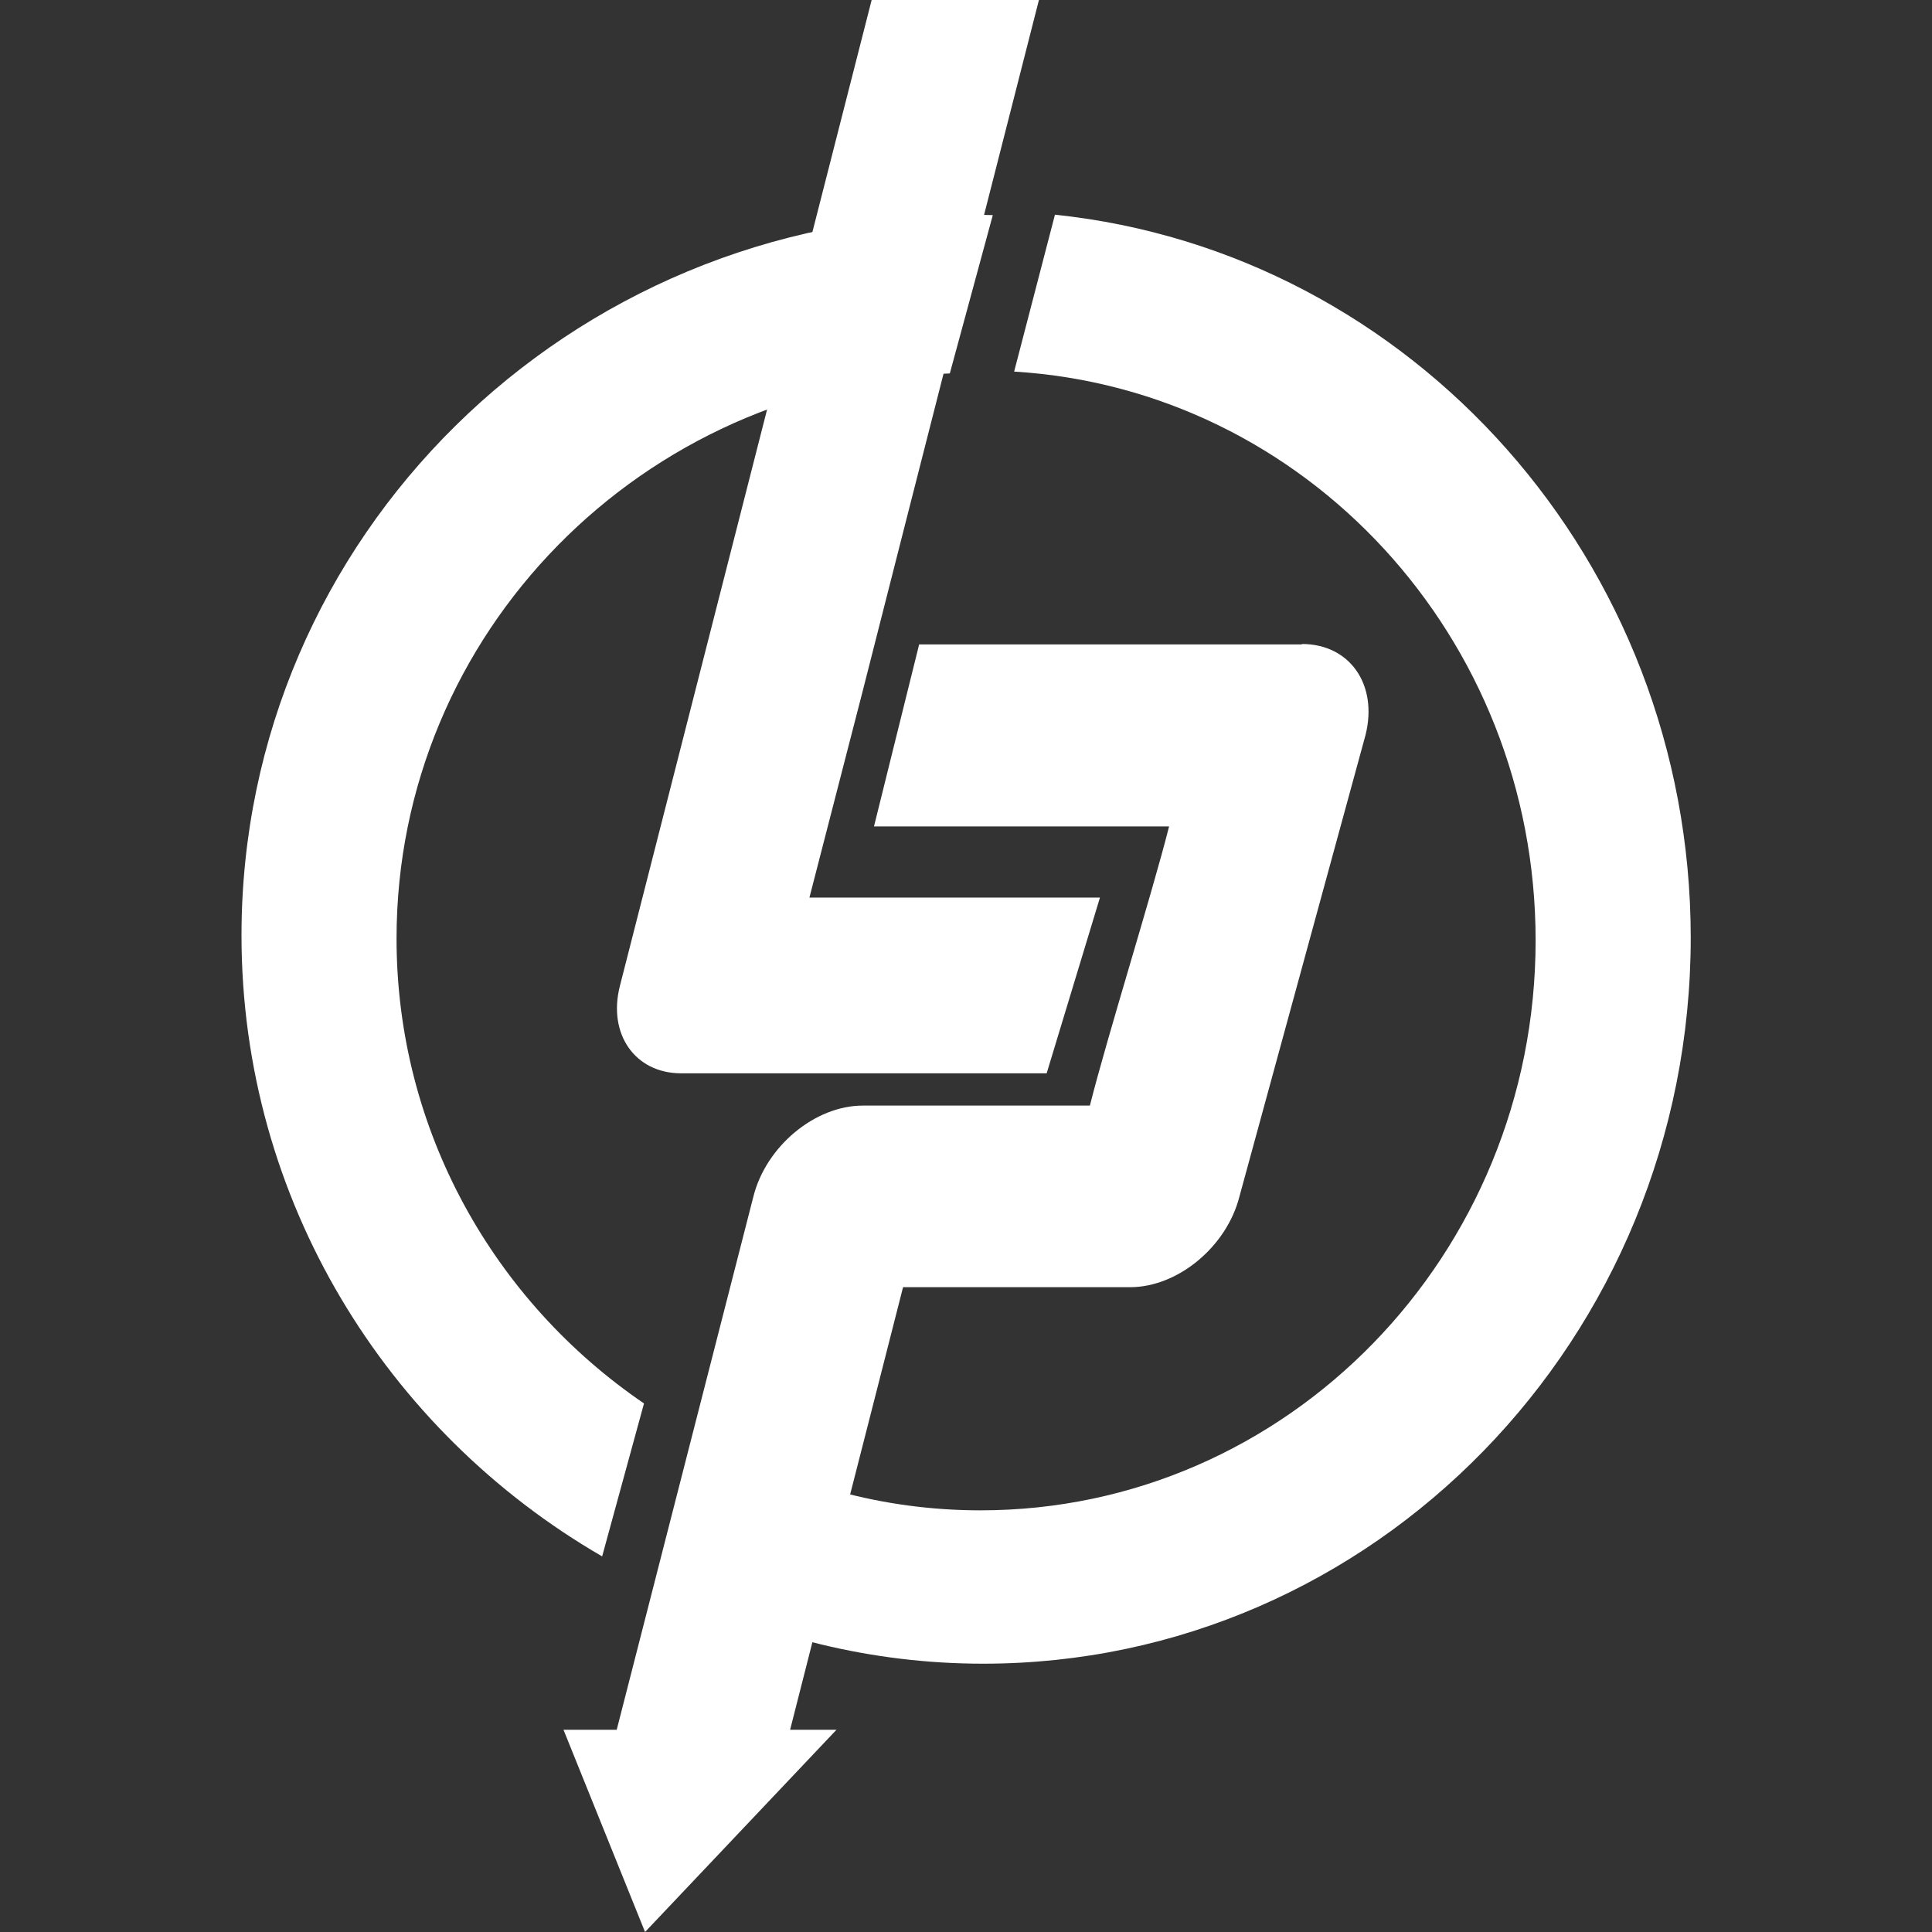
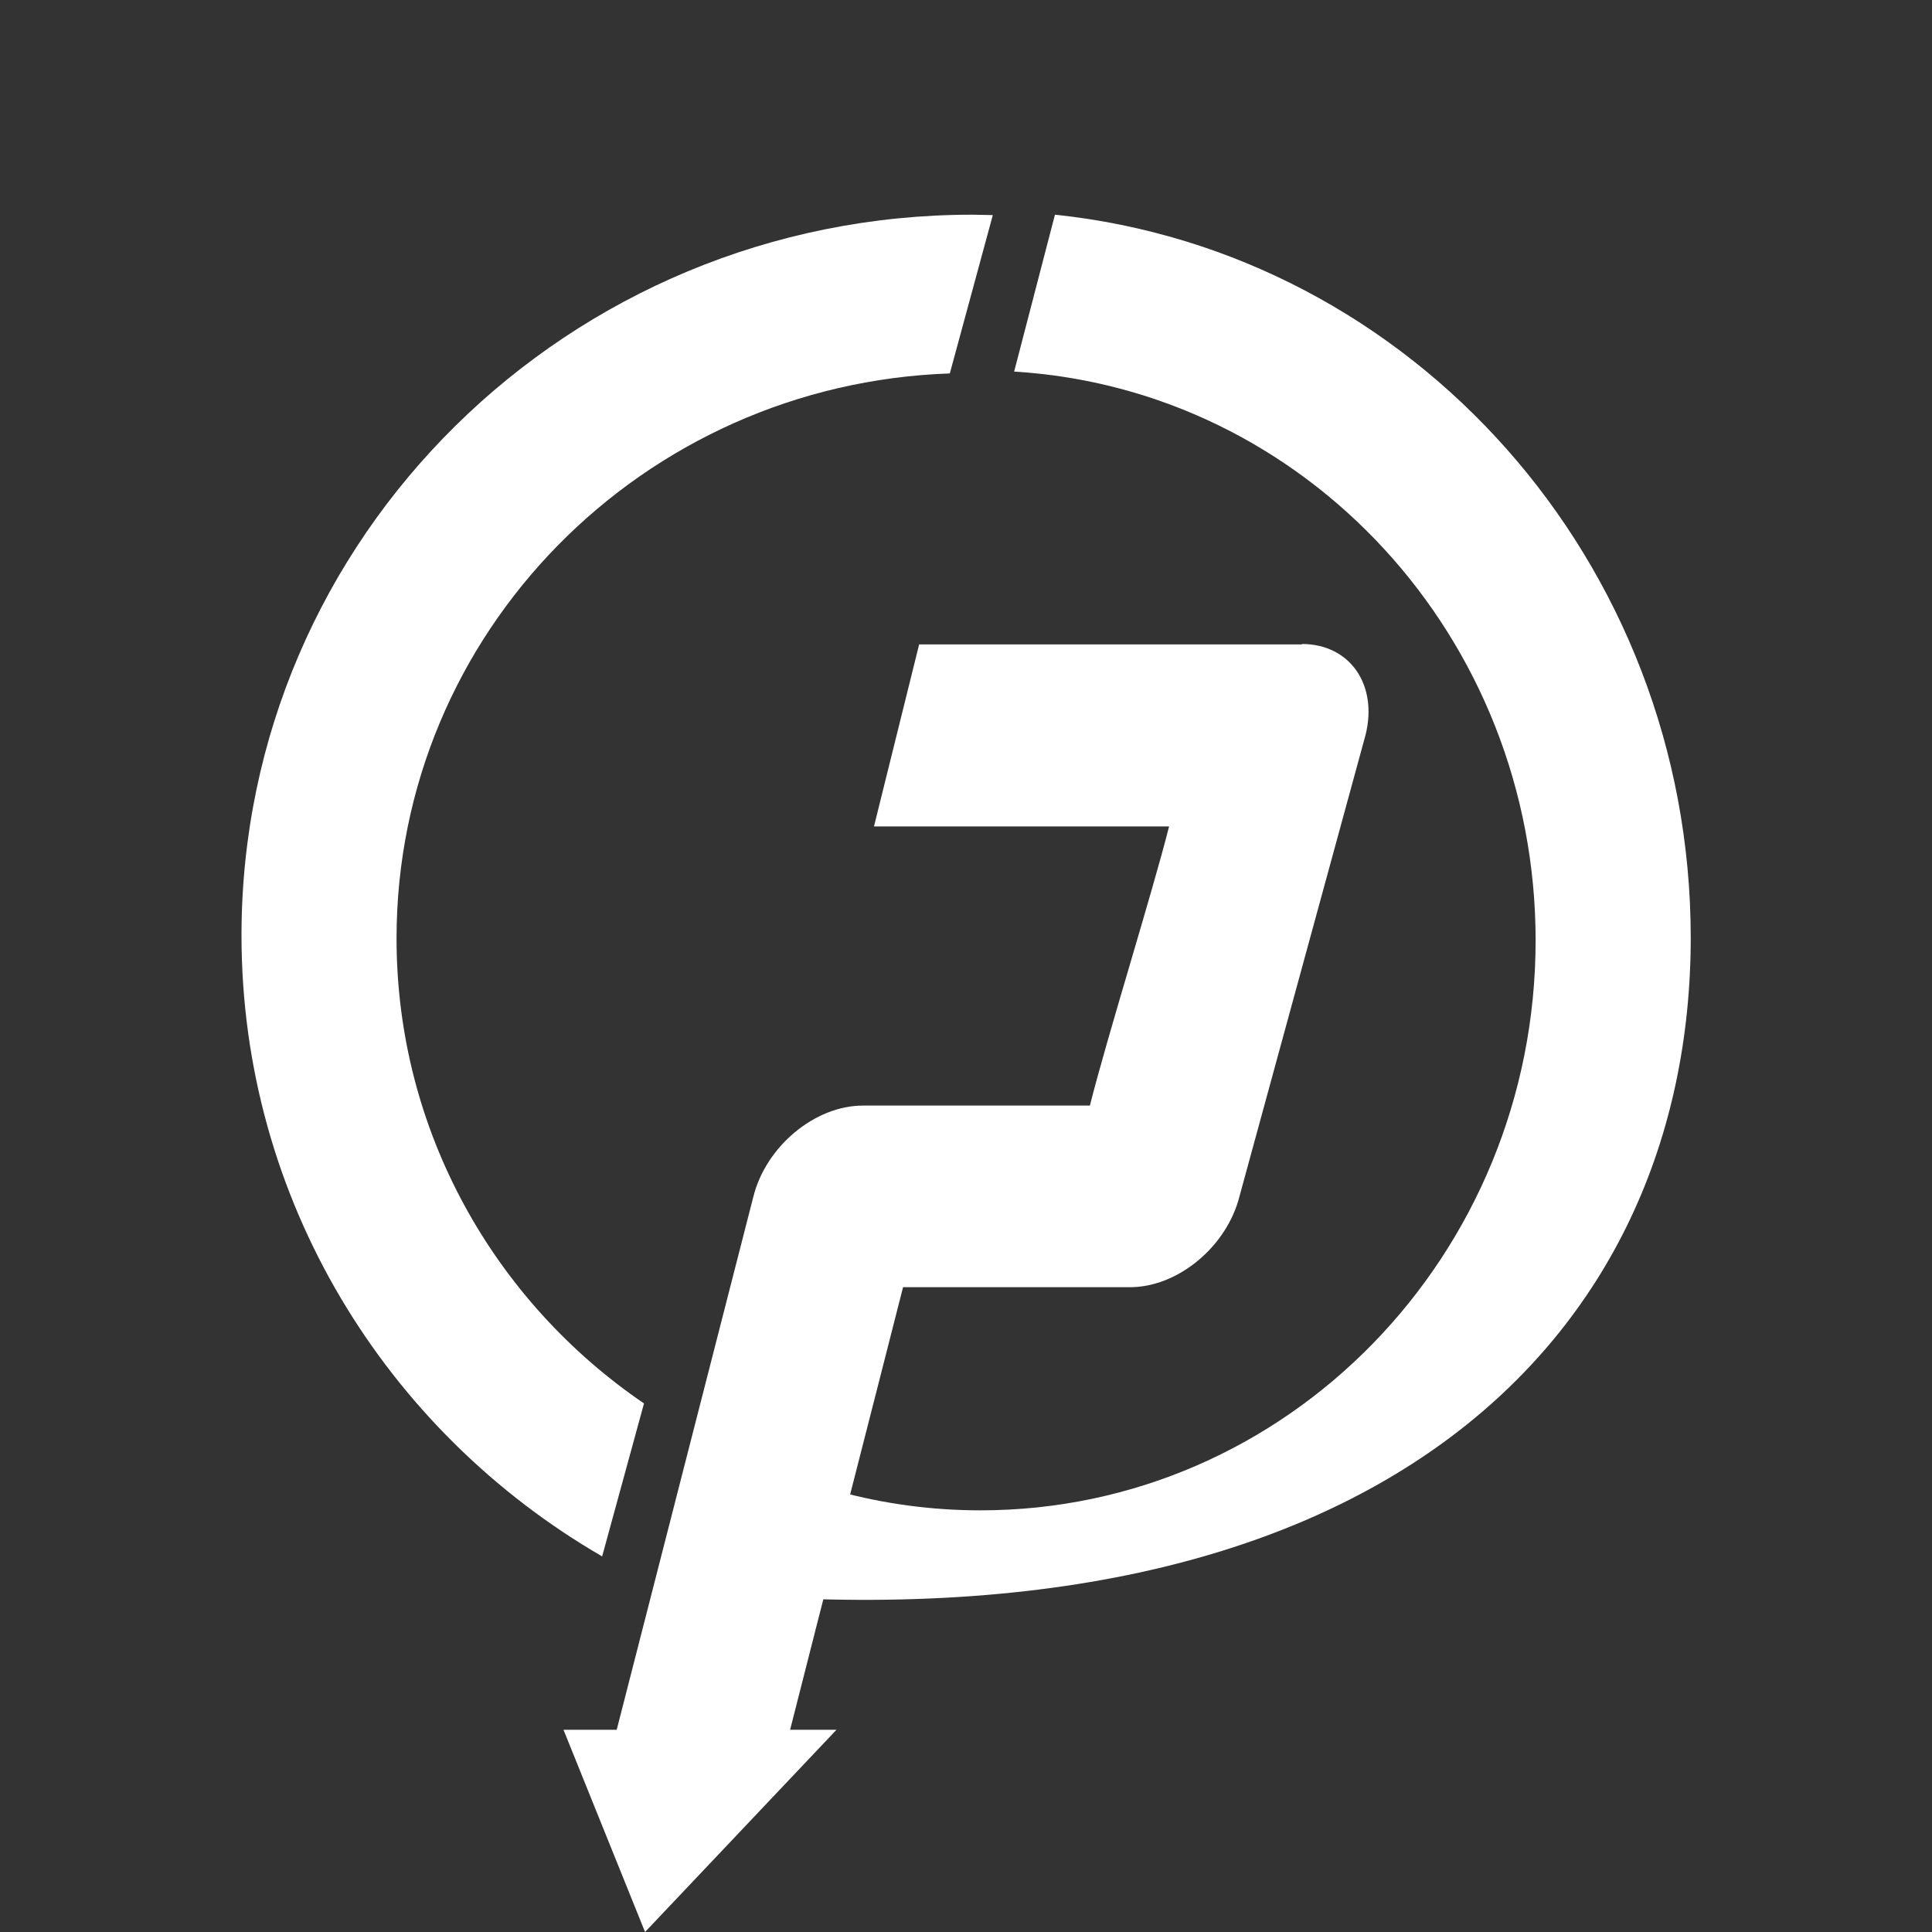
<svg xmlns="http://www.w3.org/2000/svg" width="24" height="24" viewBox="0 0 24 24" fill="none">
  <rect x="0" y="0" width="24" height="24" fill="#333333" stroke="none" />
-   <path fill-rule="evenodd" clip-rule="evenodd" d="M10.713 8.599C11.149 6.879 12.906 0 12.906 0H10.828L7.702 12.242C7.545 12.845 7.89 13.333 8.46 13.333H13.002L13.664 11.15H10.055L10.713 8.599Z" fill="white" />
  <path fill-rule="evenodd" clip-rule="evenodd" d="M16.173 8C16.768 8 17.12 8.505 16.963 9.131L15.398 14.859C15.241 15.485 14.633 15.99 14.038 15.99H11.218C10.861 17.396 10.177 20.058 9.815 21.488H10.391L8.013 24L7 21.488H7.661L9.359 14.864C9.516 14.239 10.124 13.734 10.719 13.734H13.539C13.753 12.883 14.309 11.112 14.523 10.266H10.857L11.418 8.005H16.173V8Z" fill="white" />
  <path fill-rule="evenodd" clip-rule="evenodd" d="M8 17.434C6.142 16.168 4.926 14.05 4.926 11.658C4.926 7.863 7.98 4.77 11.799 4.639L12.333 2.672C12.25 2.672 12.167 2.667 12.078 2.667C7.064 2.667 3 6.674 3 11.619C3 14.906 4.799 17.782 7.48 19.334L8 17.434Z" fill="white" />
-   <path fill-rule="evenodd" clip-rule="evenodd" d="M13.105 2.667L12.598 4.616C16.214 4.835 19.076 7.915 19.076 11.682C19.076 15.59 15.991 18.762 12.18 18.762C10.96 18.762 9.817 18.435 8.825 17.865L8.336 19.741C9.503 20.331 10.823 20.667 12.213 20.667C17.068 20.667 21.003 16.628 21.003 11.643C20.998 6.97 17.538 3.13 13.105 2.667Z" fill="white" />
+   <path fill-rule="evenodd" clip-rule="evenodd" d="M13.105 2.667L12.598 4.616C16.214 4.835 19.076 7.915 19.076 11.682C19.076 15.59 15.991 18.762 12.18 18.762C10.96 18.762 9.817 18.435 8.825 17.865L8.336 19.741C17.068 20.667 21.003 16.628 21.003 11.643C20.998 6.97 17.538 3.13 13.105 2.667Z" fill="white" />
</svg>